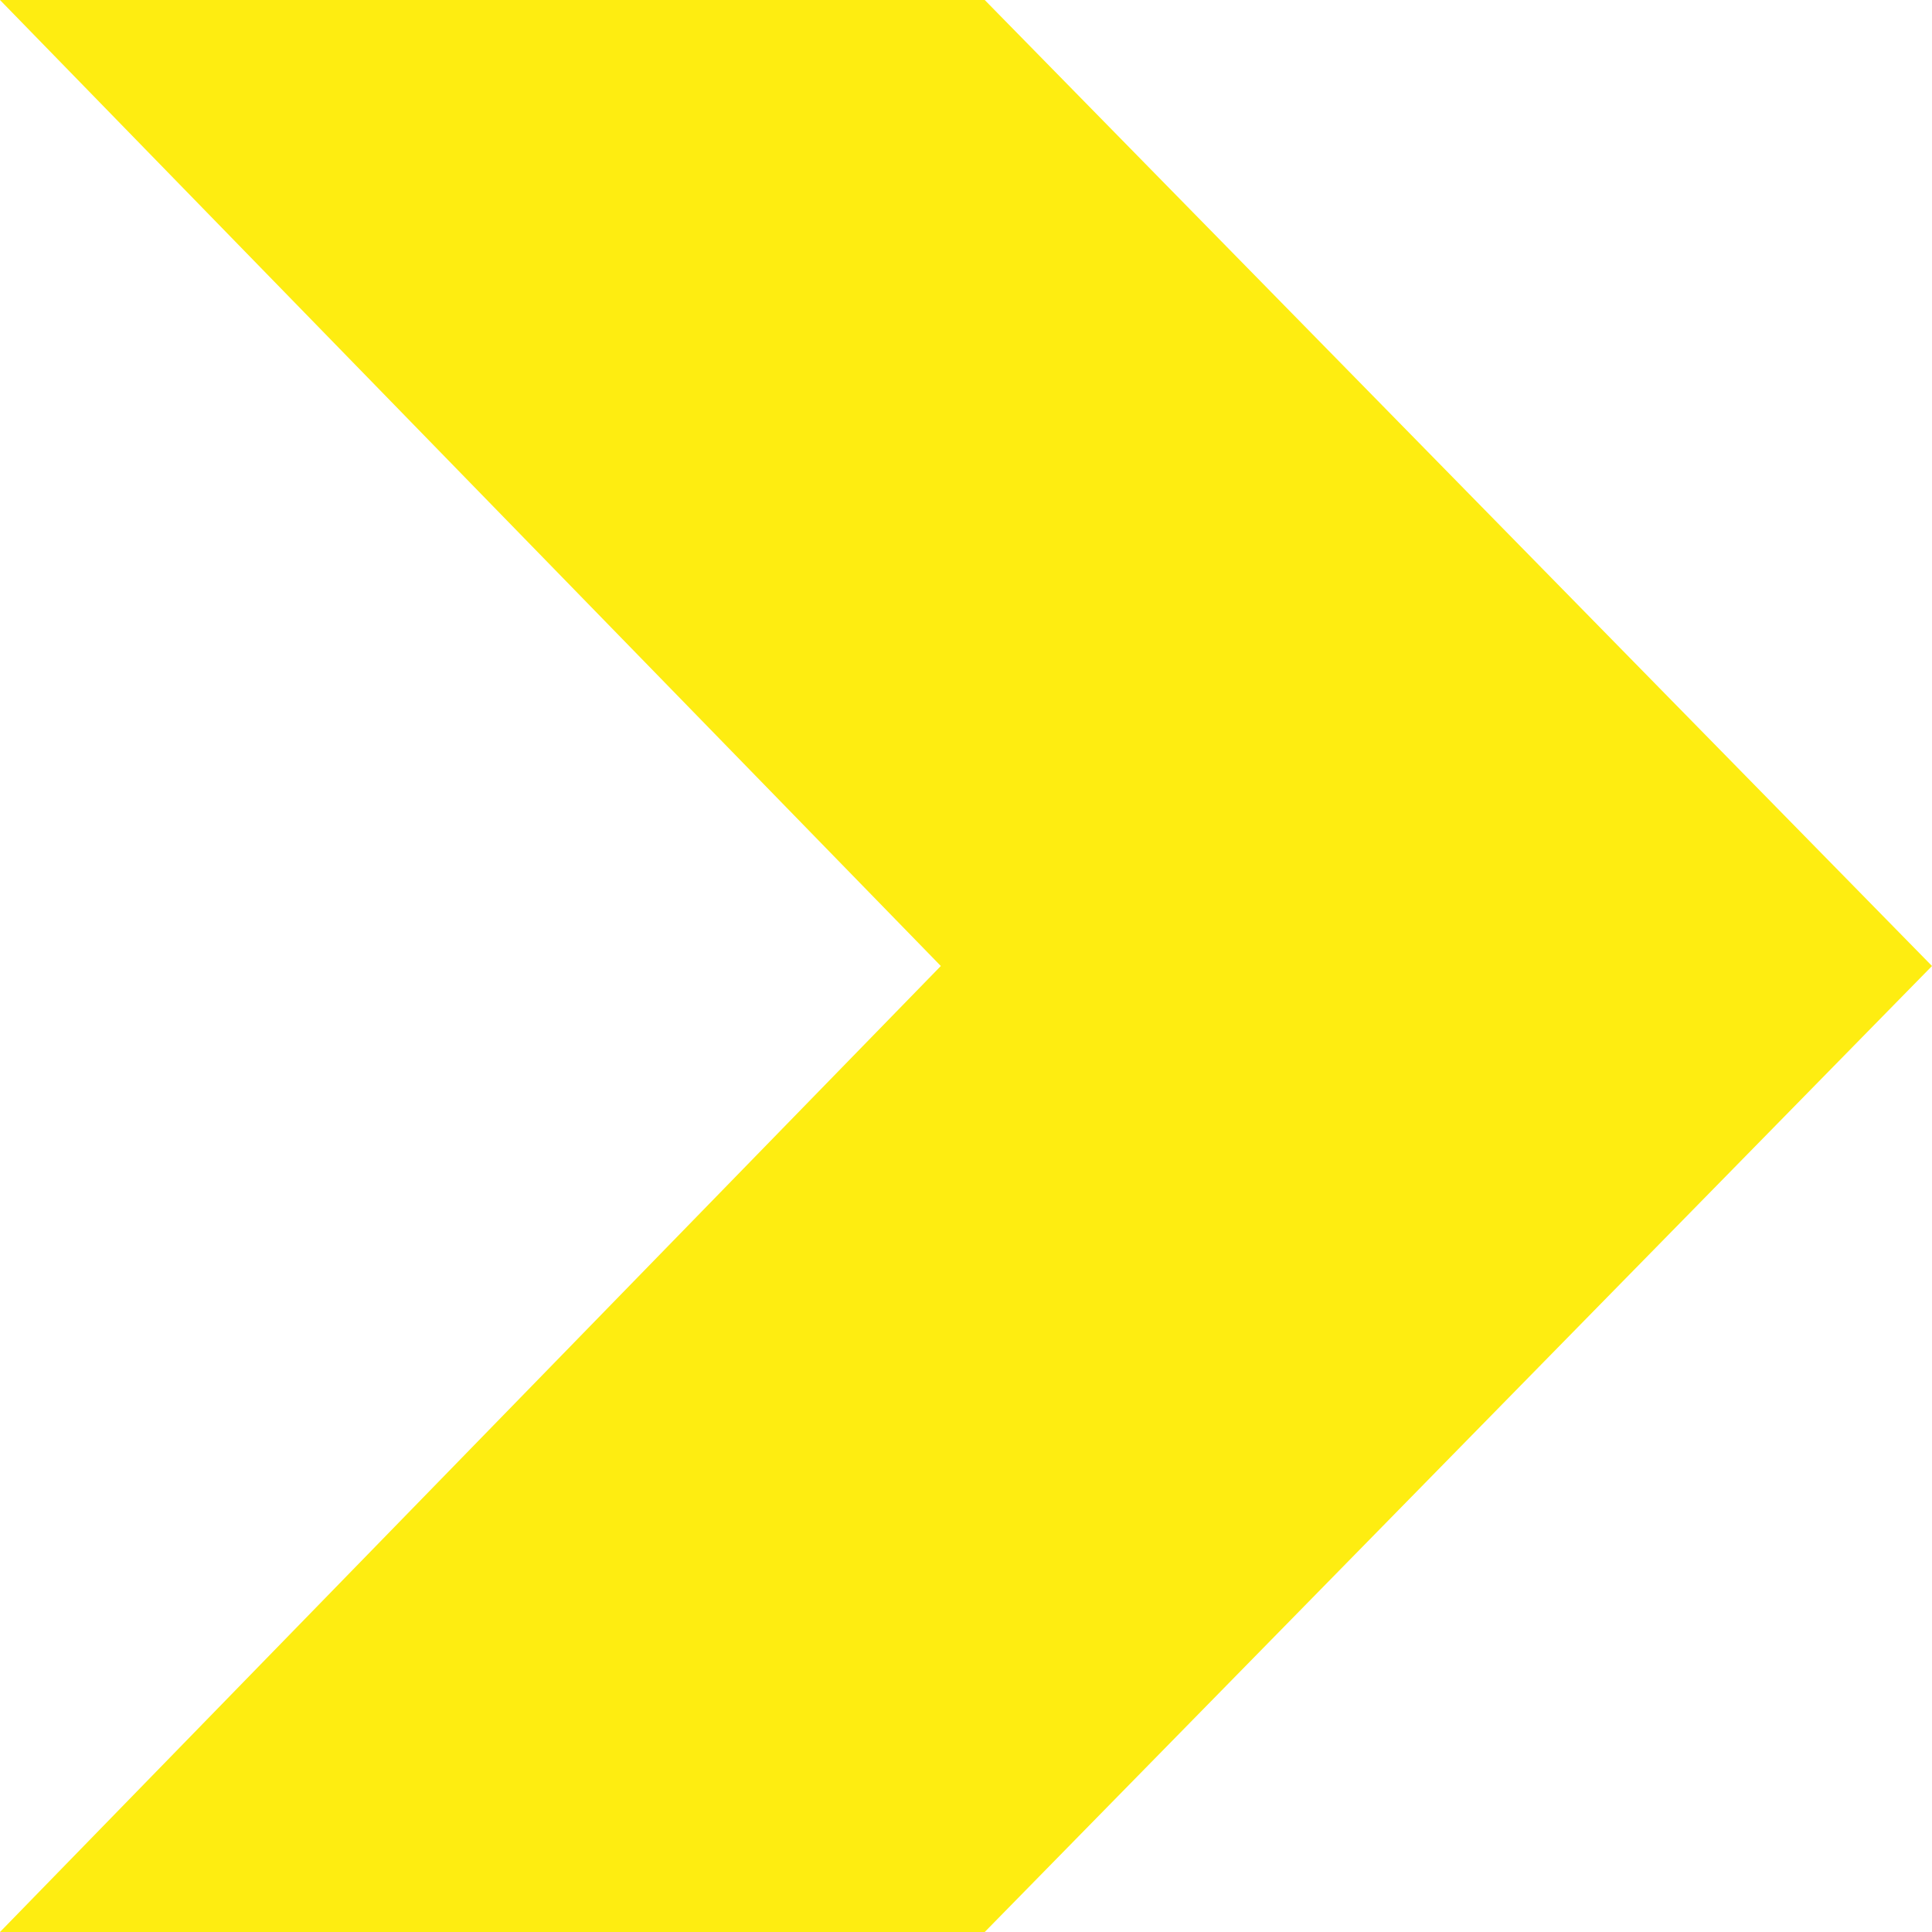
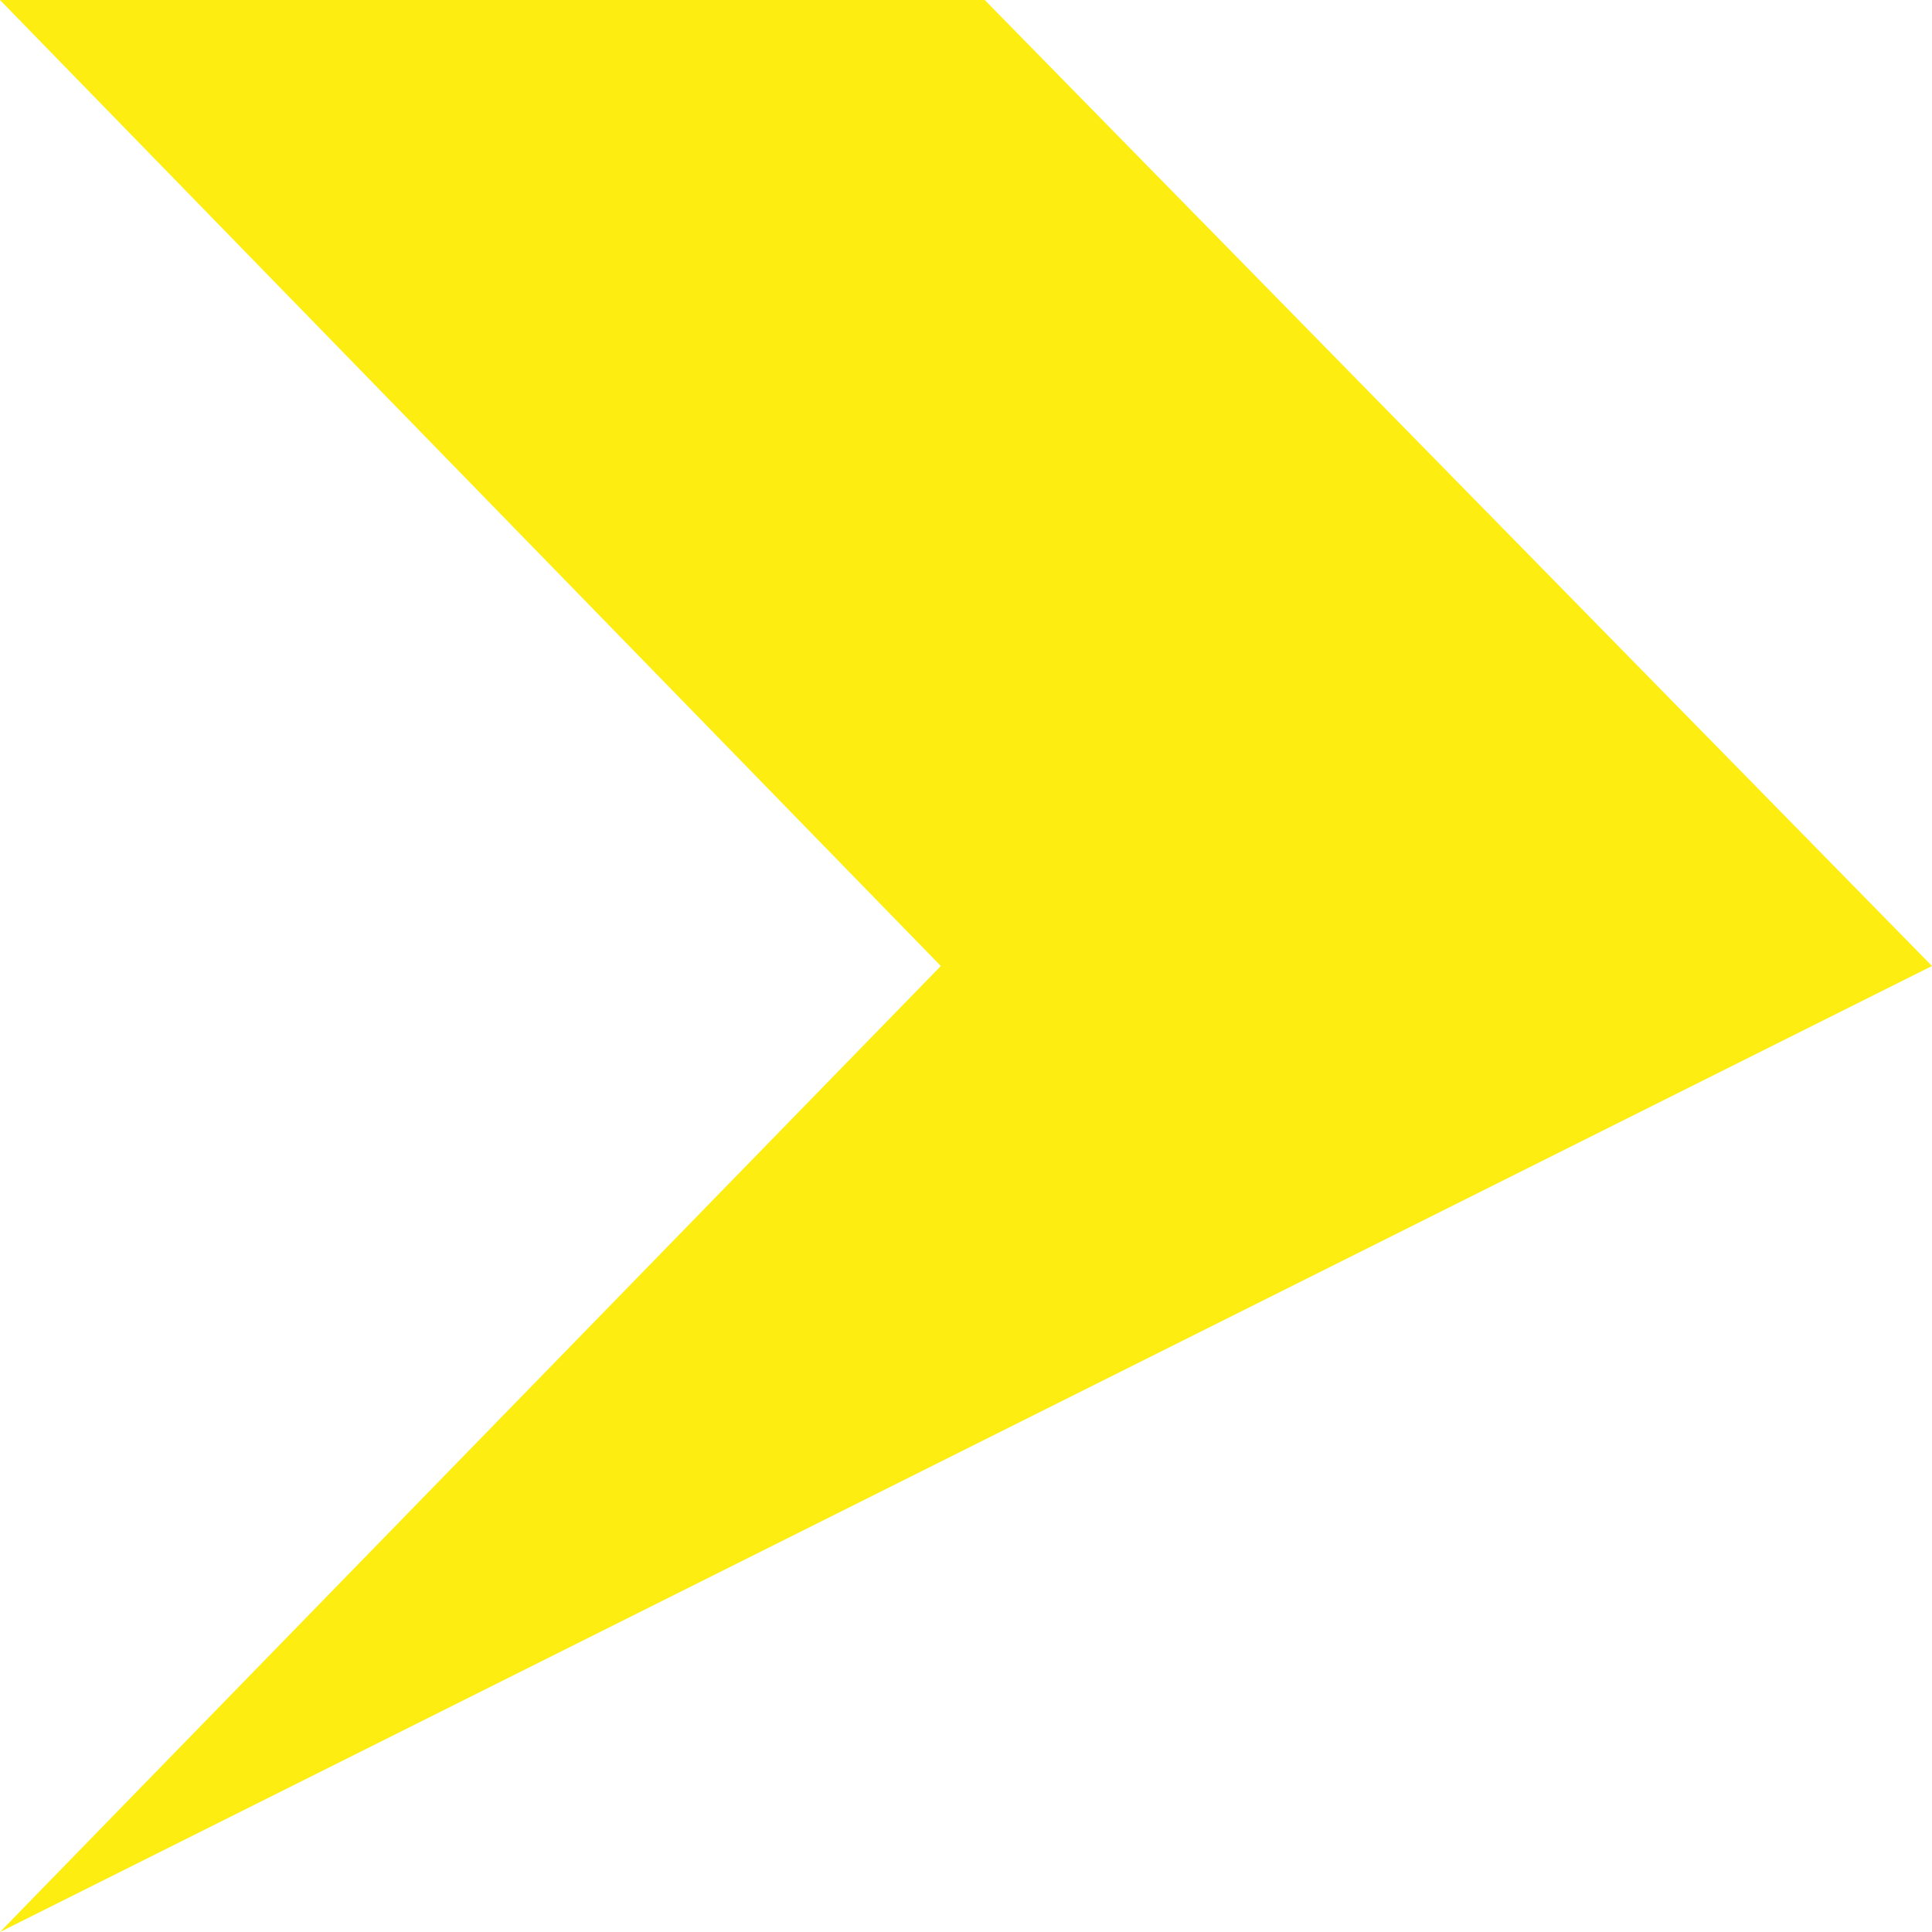
<svg xmlns="http://www.w3.org/2000/svg" id="Camada_1" x="0px" y="0px" viewBox="0 0 330 330" style="enable-background:new 0 0 330 330;" xml:space="preserve">
  <style type="text/css"> .st0{fill-rule:evenodd;clip-rule:evenodd;fill:#FEED11;}</style>
-   <path class="st0" d="M0,0l160.7,165L0,330h168.2L330,165L168.2,0H0z" />
+   <path class="st0" d="M0,0l160.7,165L0,330L330,165L168.2,0H0z" />
</svg>